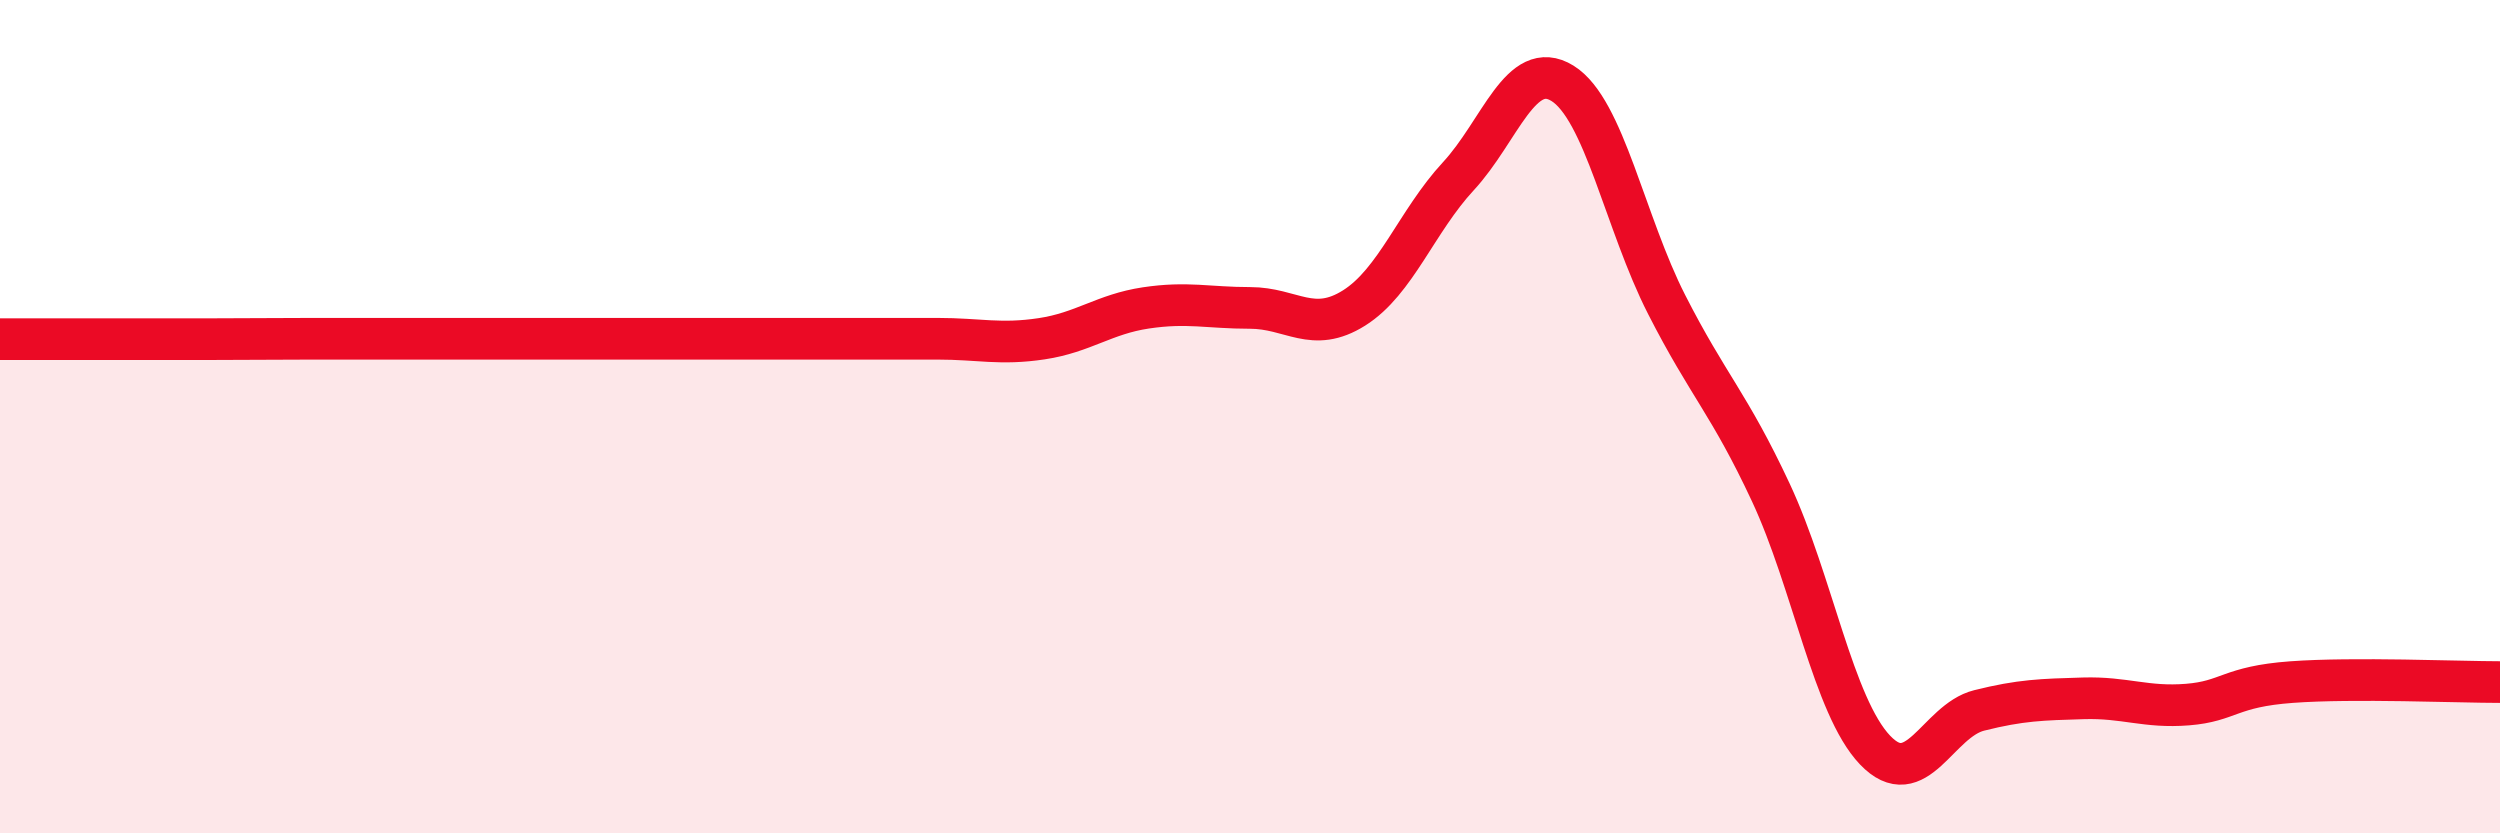
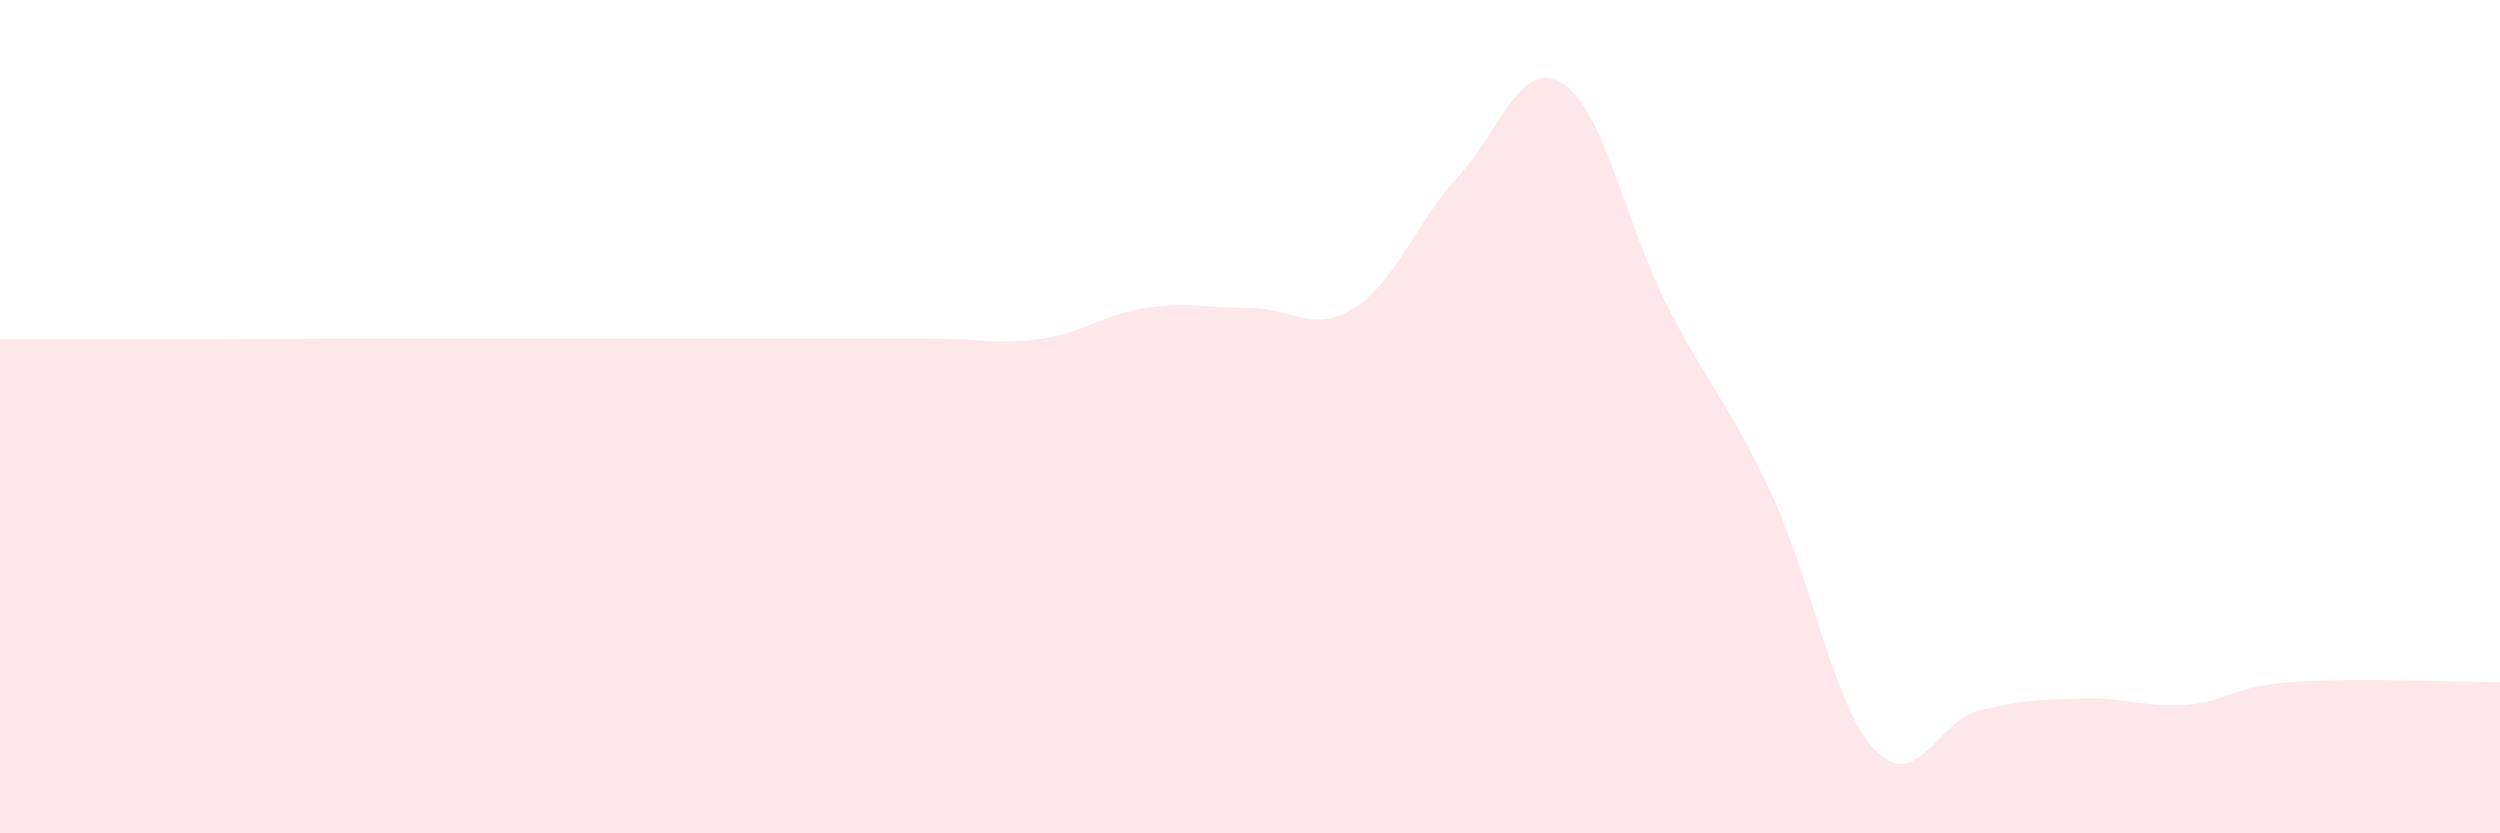
<svg xmlns="http://www.w3.org/2000/svg" width="60" height="20" viewBox="0 0 60 20">
  <path d="M 0,8.14 C 0.5,8.14 1.5,8.14 2.5,8.14 C 3.5,8.14 4,8.14 5,8.14 C 6,8.14 6.5,8.13 7.5,8.13 C 8.5,8.13 9,8.13 10,8.13 C 11,8.13 11.5,8.13 12.5,8.13 C 13.5,8.13 14,8.13 15,8.13 C 16,8.13 16.5,8.13 17.5,8.13 C 18.5,8.13 19,8.13 20,8.13 C 21,8.13 21.5,8.13 22.5,8.13 C 23.5,8.13 24,8.28 25,8.13 C 26,7.98 26.5,7.54 27.5,7.39 C 28.5,7.24 29,7.39 30,7.39 C 31,7.39 31.5,8.02 32.5,7.39 C 33.5,6.76 34,5.31 35,4.23 C 36,3.15 36.5,1.38 37.5,2 C 38.5,2.62 39,5.35 40,7.31 C 41,9.27 41.5,9.68 42.5,11.82 C 43.5,13.96 44,16.95 45,18 C 46,19.05 46.5,17.3 47.5,17.05 C 48.5,16.8 49,16.79 50,16.76 C 51,16.73 51.5,16.99 52.5,16.91 C 53.5,16.83 53.5,16.48 55,16.37 C 56.5,16.26 59,16.37 60,16.37L60 20L0 20Z" fill="#EB0A25" opacity="0.1" stroke-linecap="round" stroke-linejoin="round" />
-   <path d="M 0,8.14 C 0.5,8.14 1.5,8.14 2.5,8.14 C 3.5,8.14 4,8.14 5,8.14 C 6,8.14 6.5,8.13 7.5,8.13 C 8.5,8.13 9,8.13 10,8.13 C 11,8.13 11.5,8.13 12.5,8.13 C 13.5,8.13 14,8.13 15,8.13 C 16,8.13 16.5,8.13 17.5,8.13 C 18.5,8.13 19,8.13 20,8.13 C 21,8.13 21.5,8.13 22.5,8.13 C 23.5,8.13 24,8.28 25,8.13 C 26,7.98 26.5,7.54 27.5,7.39 C 28.5,7.24 29,7.39 30,7.39 C 31,7.39 31.5,8.02 32.5,7.39 C 33.5,6.76 34,5.31 35,4.23 C 36,3.15 36.5,1.38 37.5,2 C 38.5,2.62 39,5.35 40,7.31 C 41,9.27 41.5,9.68 42.5,11.82 C 43.5,13.96 44,16.95 45,18 C 46,19.05 46.5,17.3 47.5,17.05 C 48.5,16.8 49,16.79 50,16.76 C 51,16.73 51.5,16.99 52.5,16.91 C 53.5,16.83 53.5,16.48 55,16.37 C 56.5,16.26 59,16.37 60,16.37" stroke="#EB0A25" stroke-width="1" fill="none" stroke-linecap="round" stroke-linejoin="round" />
</svg>